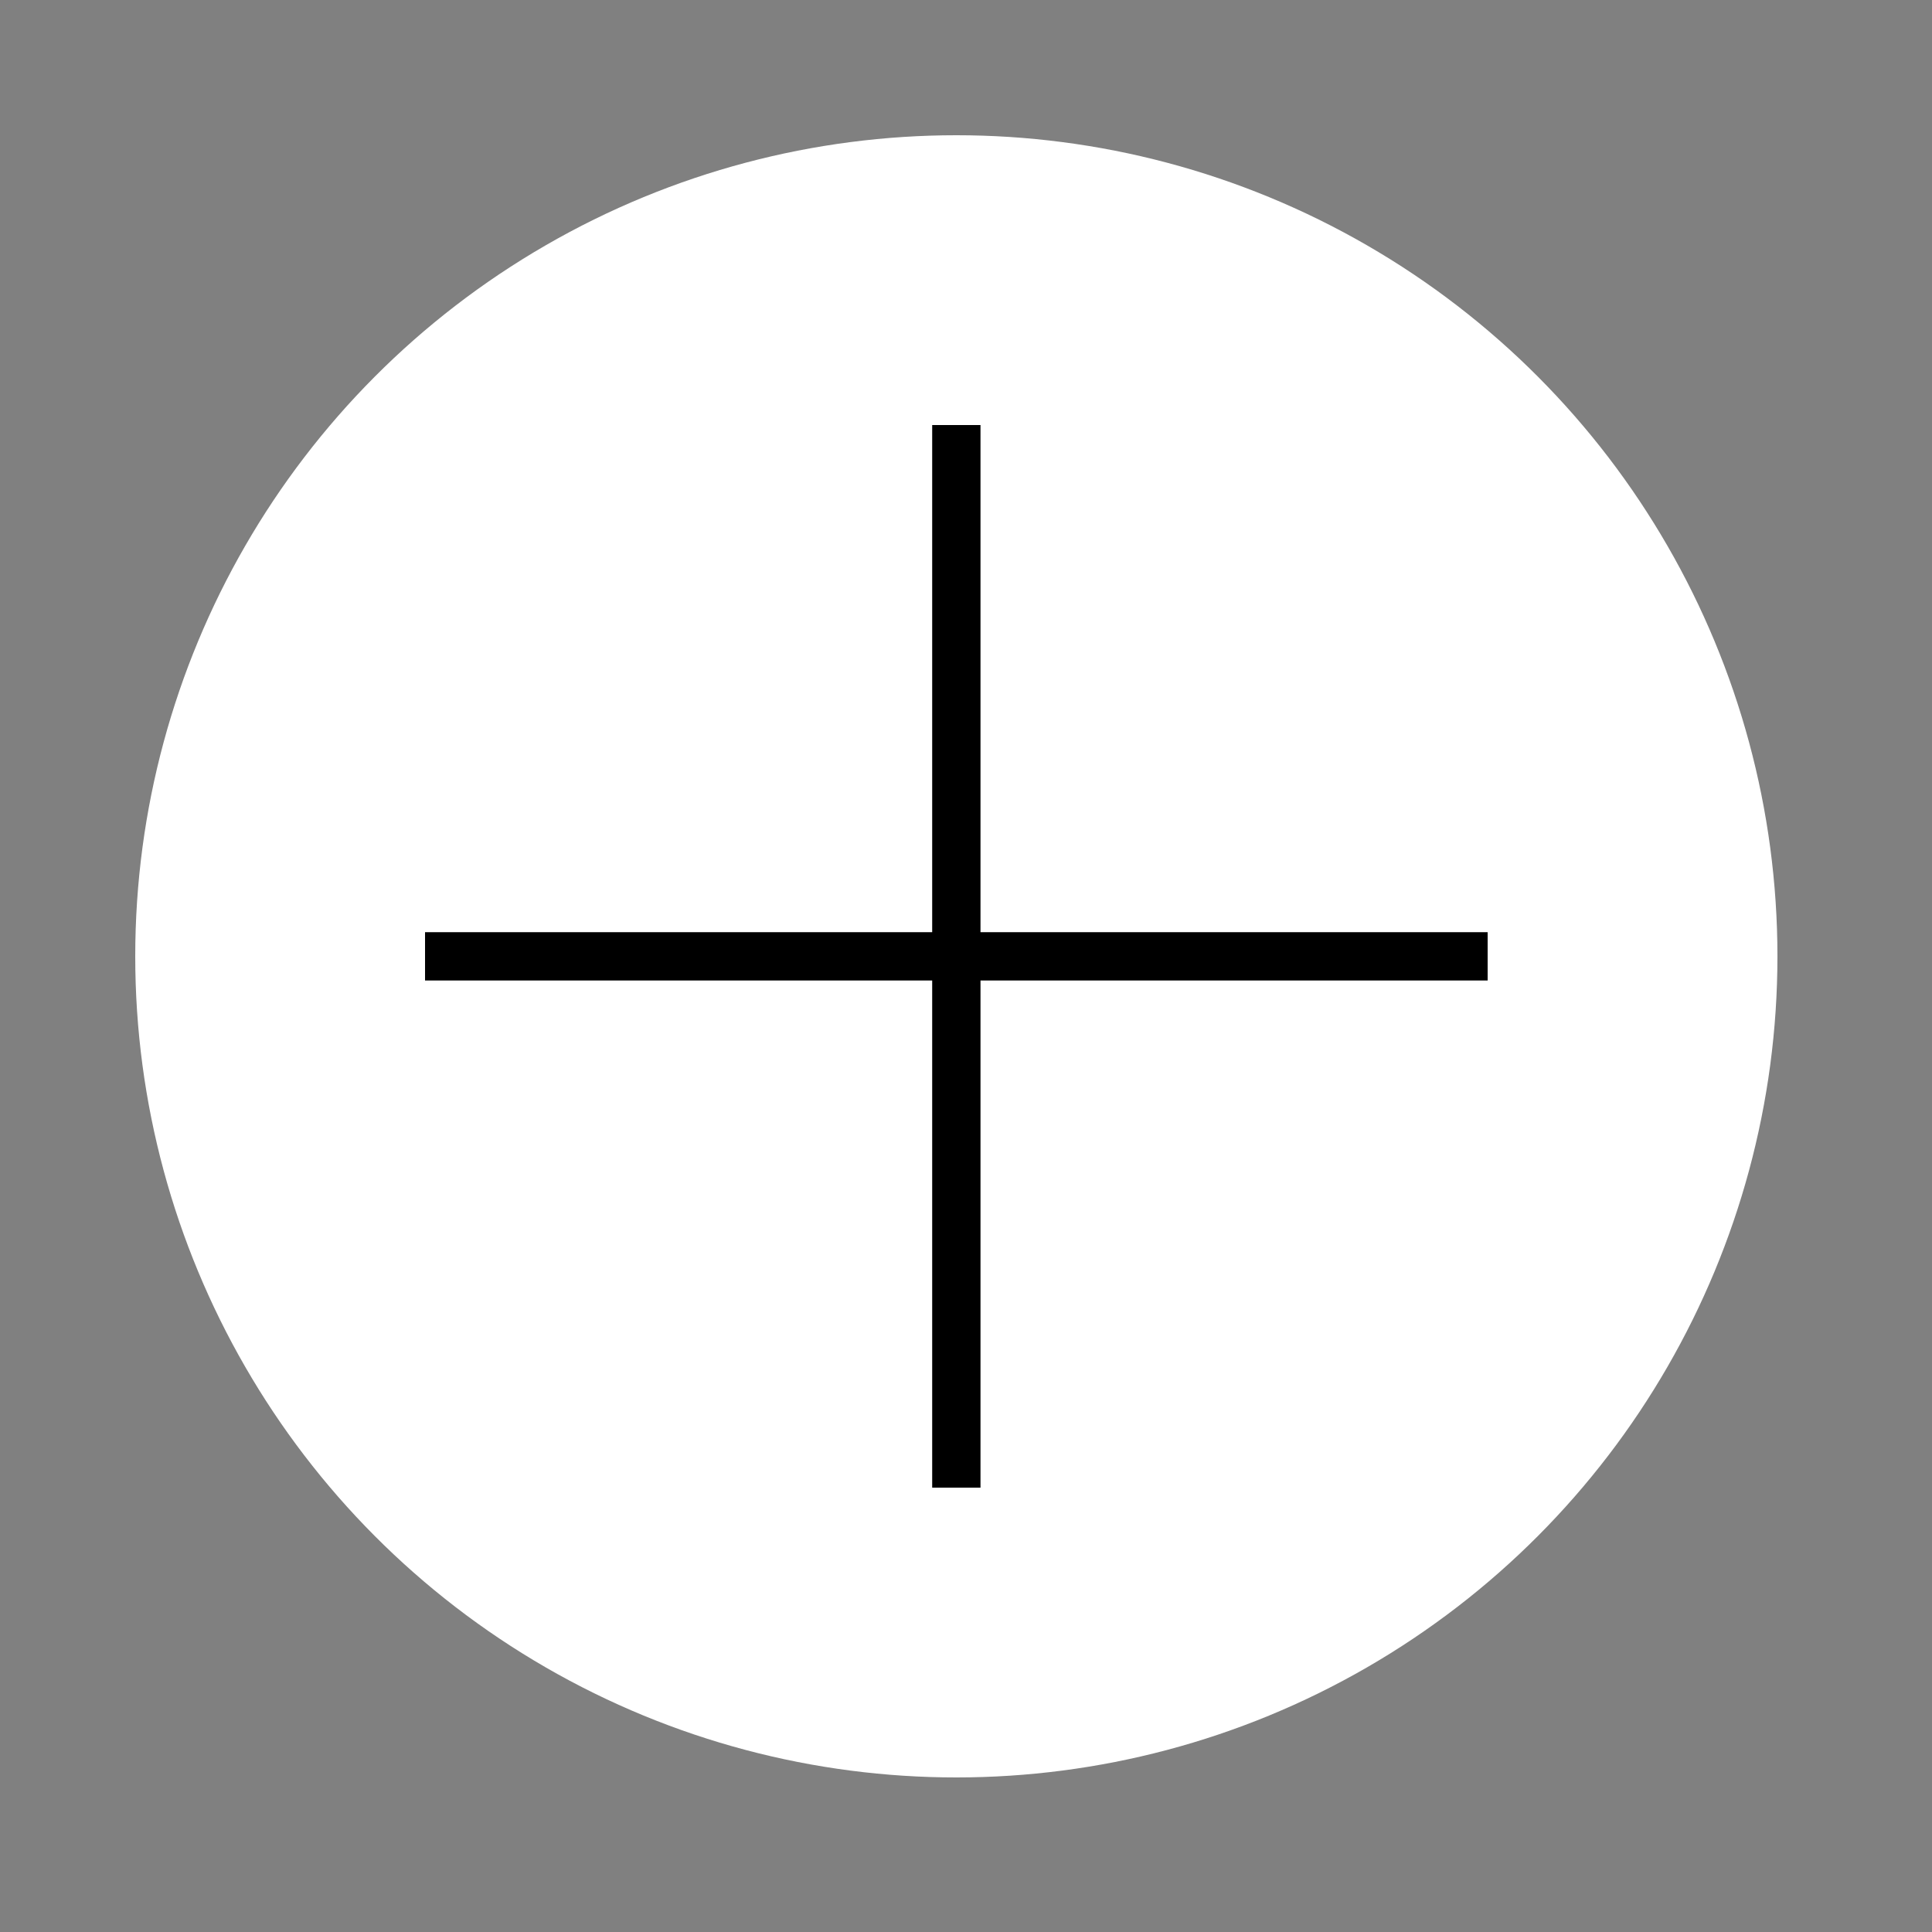
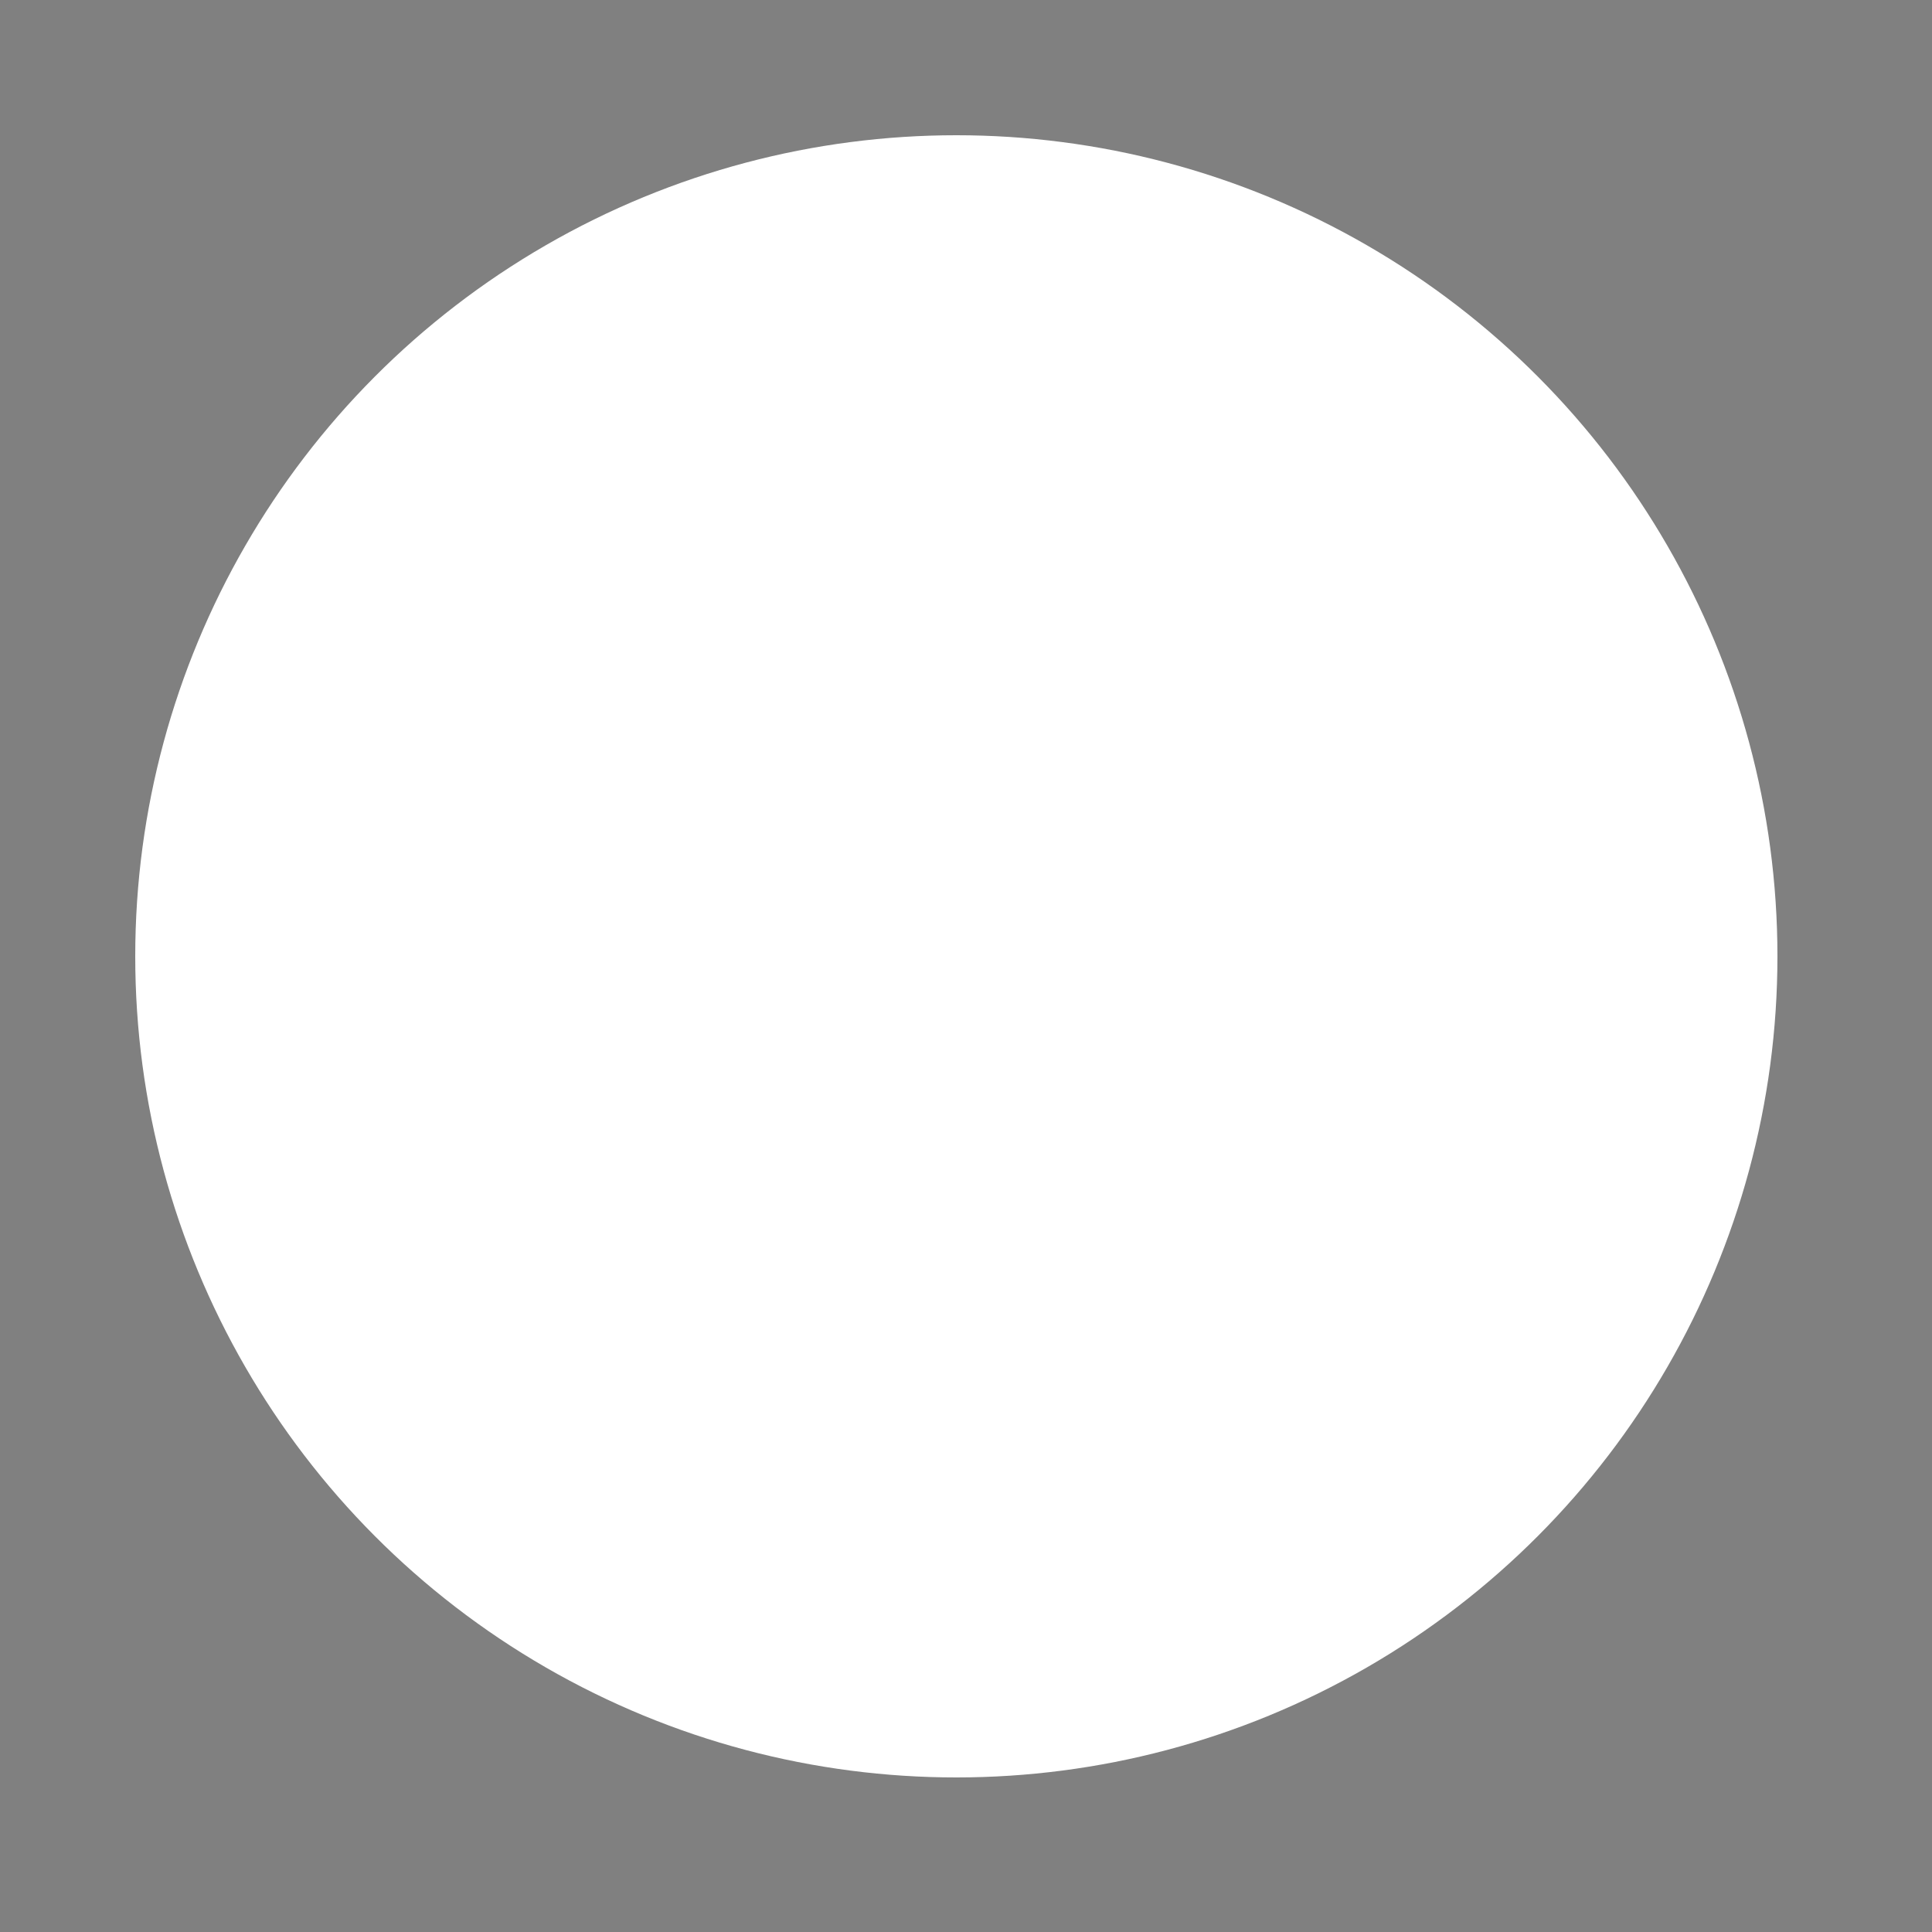
<svg xmlns="http://www.w3.org/2000/svg" viewBox="0 0 40 40">
  <rect x="0" y="0" width="40" height="40" fill="#808080" stroke="none" />
  <circle fill="#FFF" cx="19.8" cy="19.8" r="17" />
-   <path stroke="#000" d="M19.8 8.8v22m-11-11h22" />
</svg>